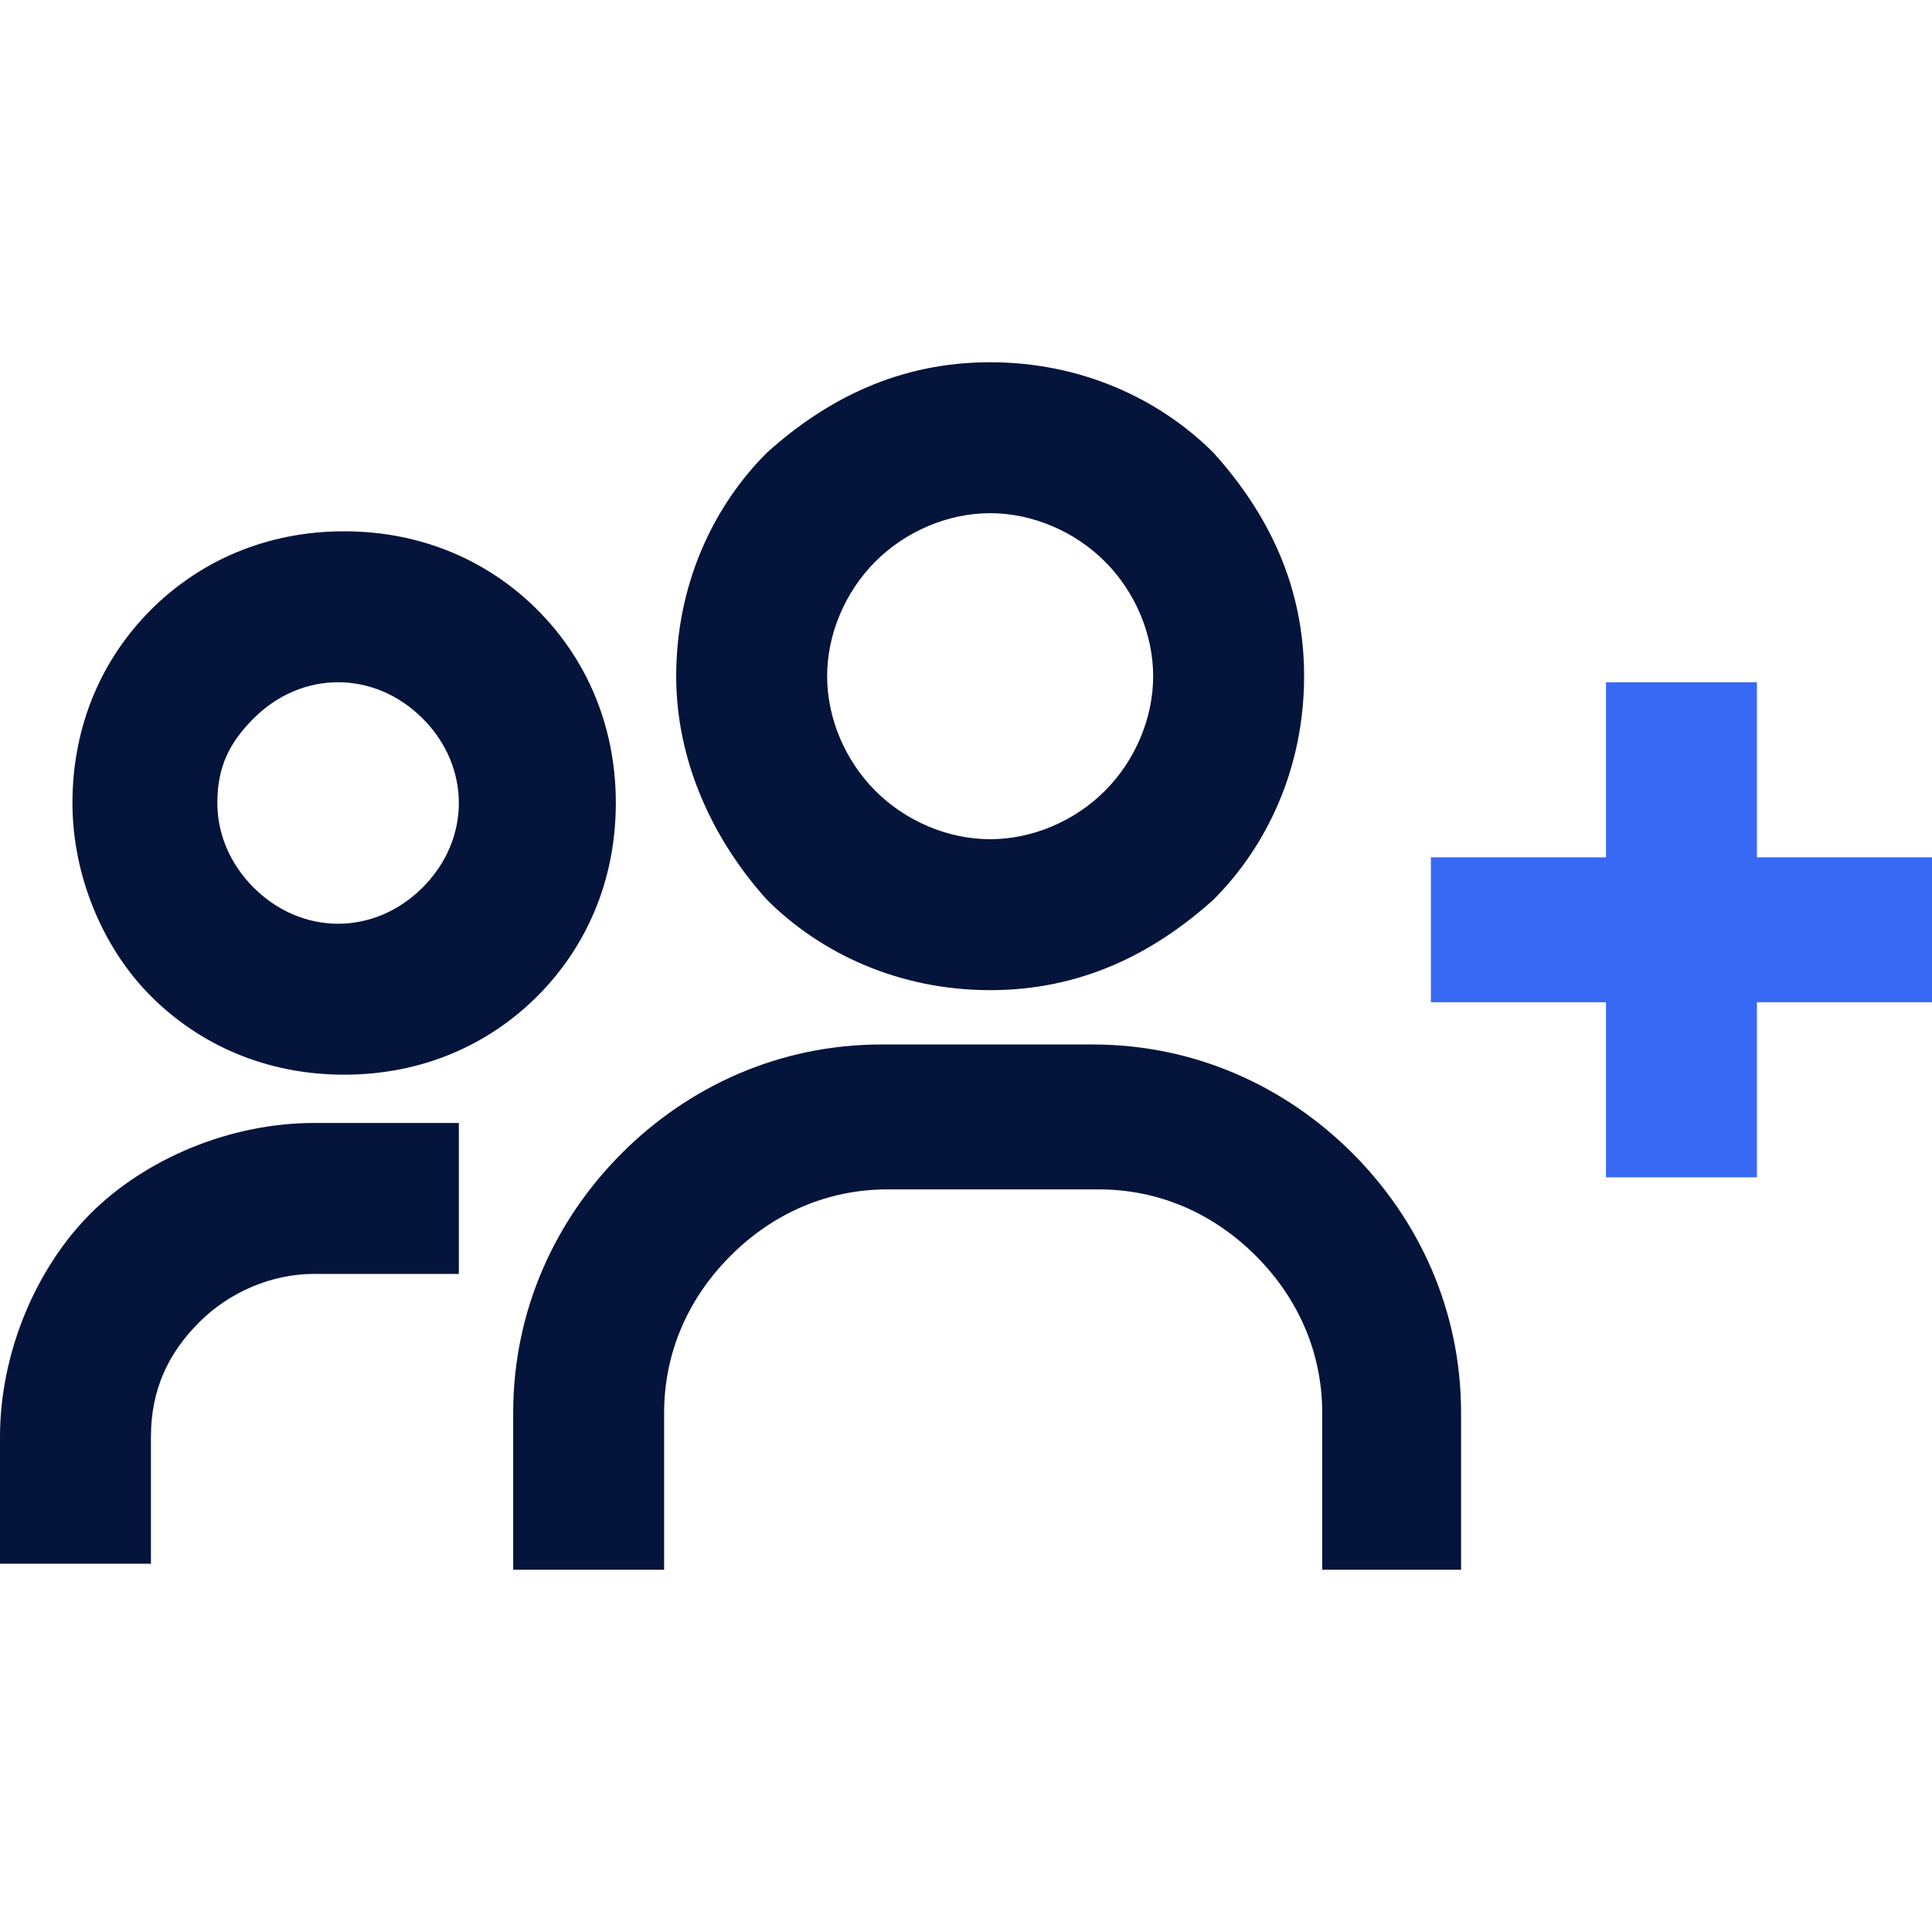
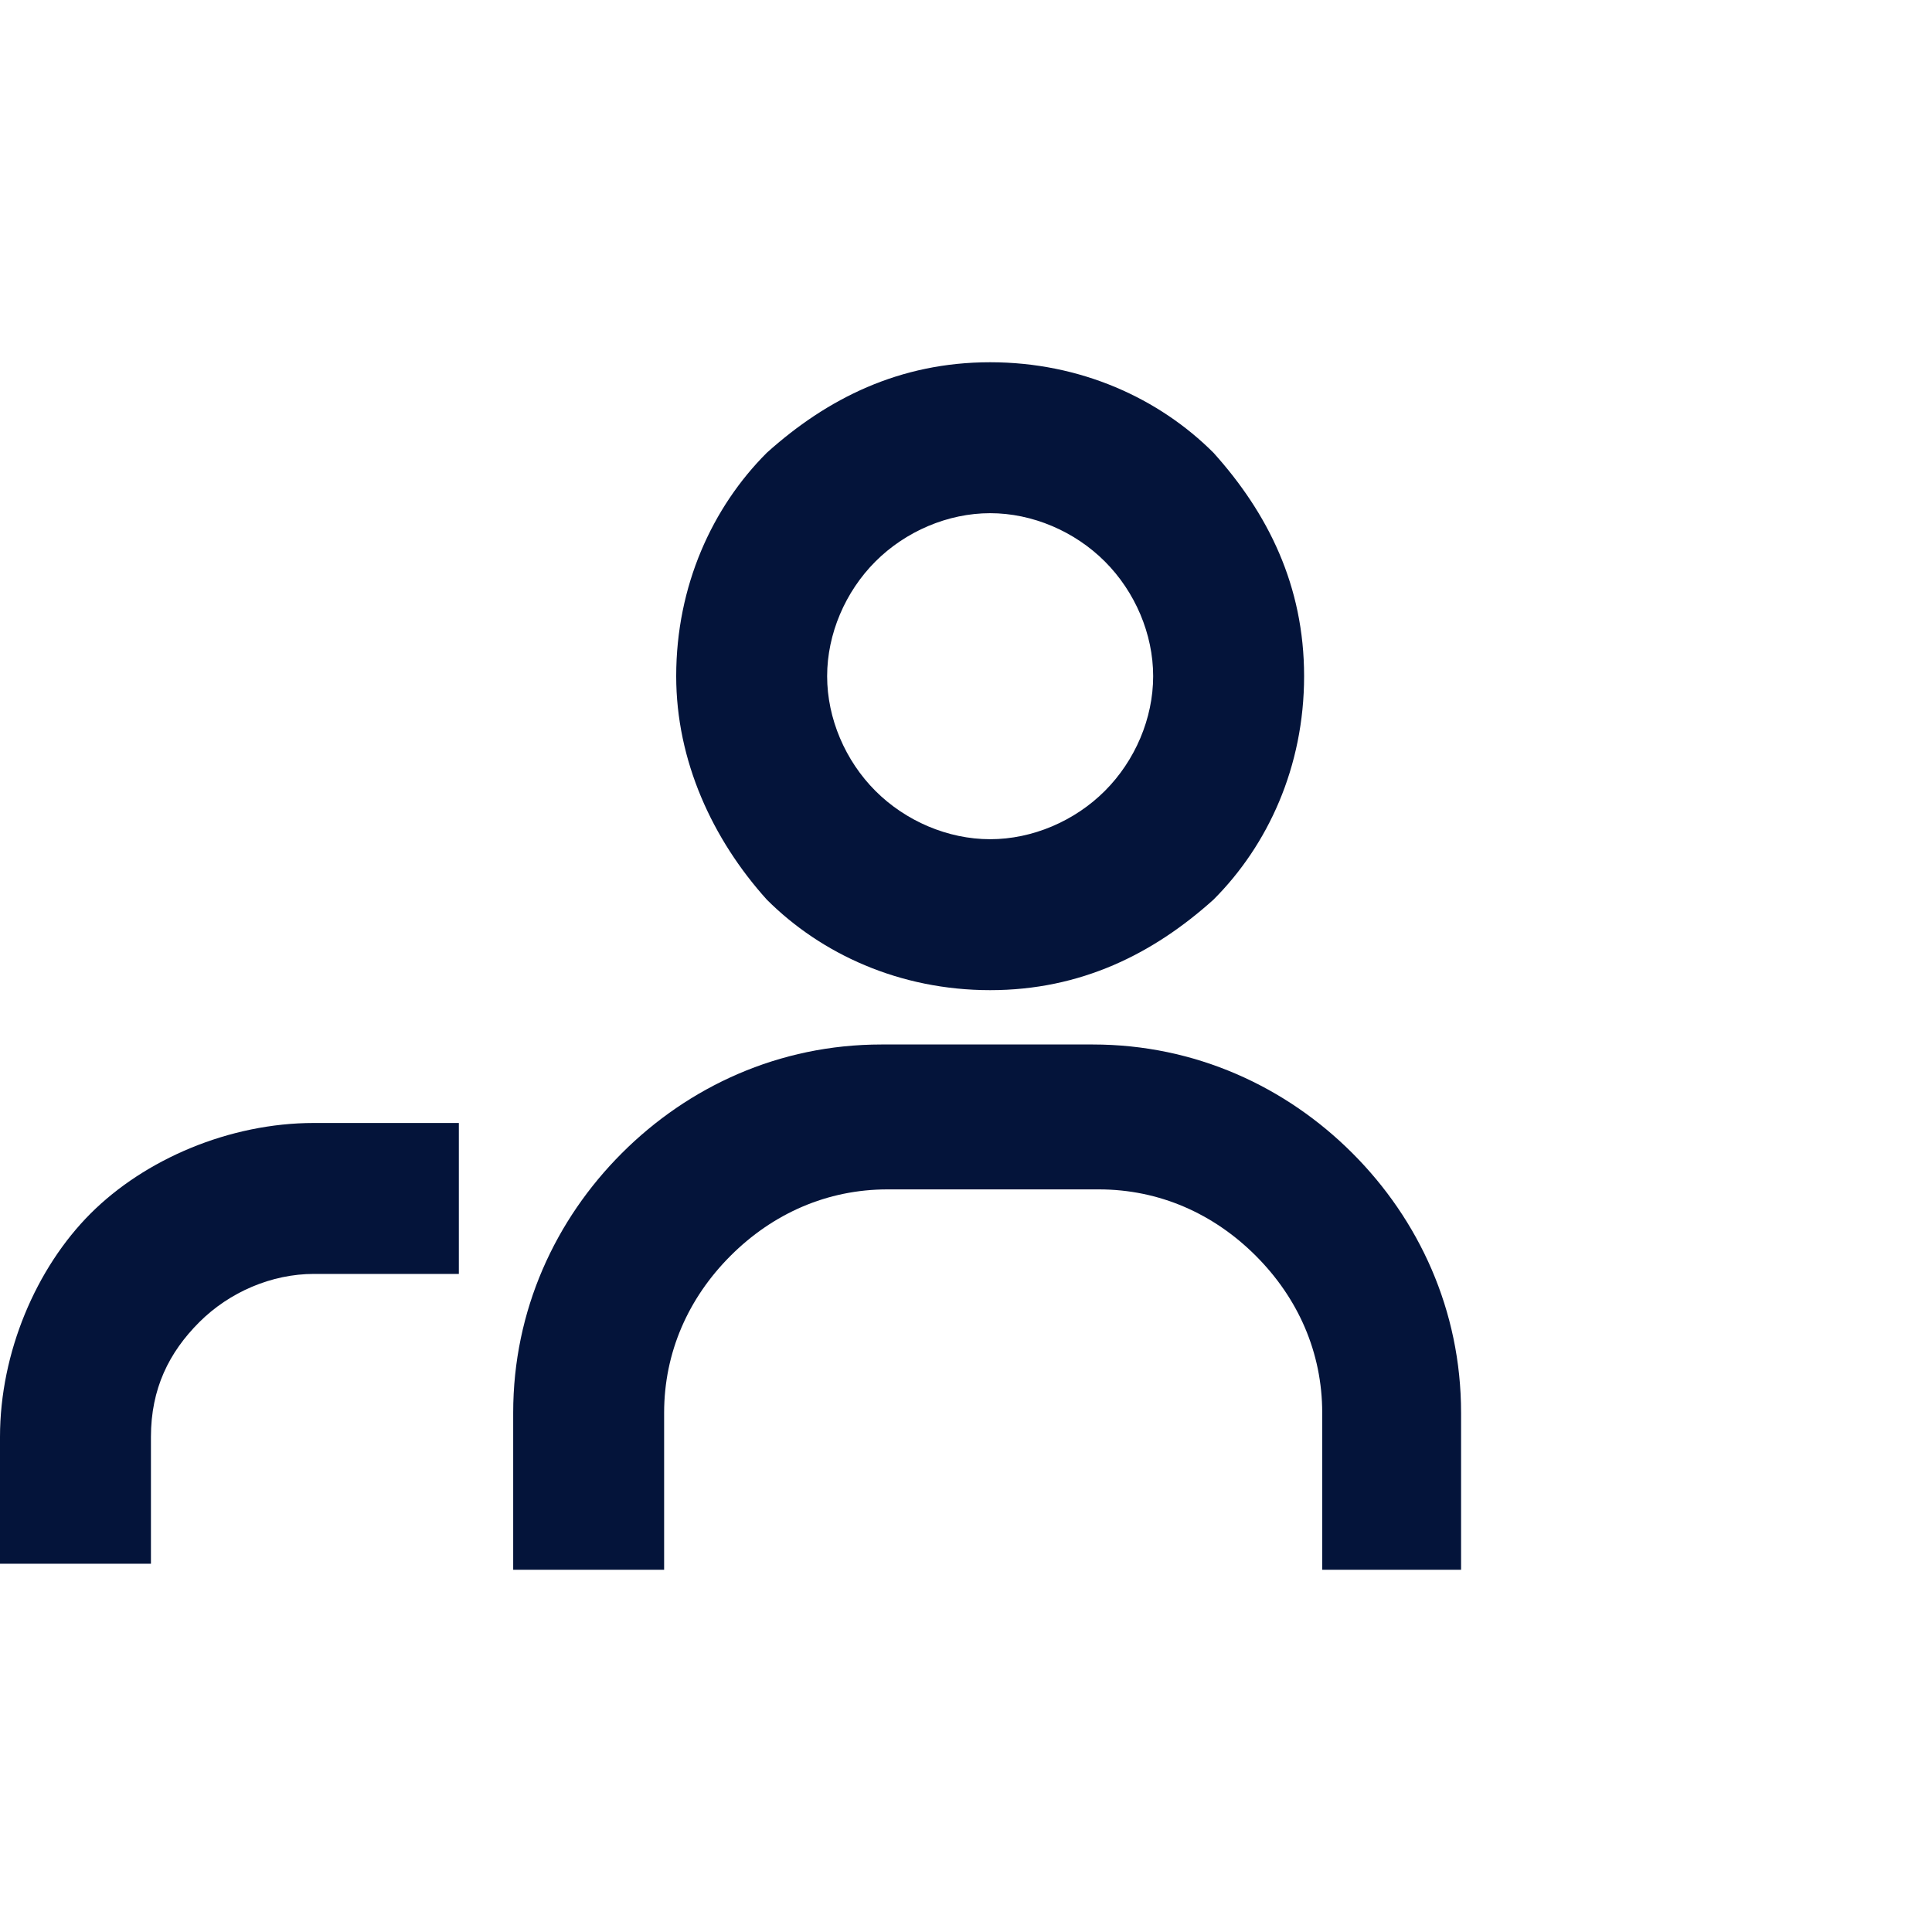
<svg xmlns="http://www.w3.org/2000/svg" id="Layer_2" version="1.1" viewBox="0 0 32 32">
  <defs>
    <style>
      .st0 {
        fill: #3869f5;
      }

      .st1 {
        fill: #04143a;
      }
    </style>
  </defs>
  <g id="Layer_1-2">
    <g>
      <path class="st1" d="M12.5,11.2h1.2c0-.7.3-1.4.8-1.9.5-.5,1.2-.8,1.9-.8s1.4.3,1.9.8c.5.5.8,1.2.8,1.9s-.3,1.4-.8,1.9c-.5.5-1.2.8-1.9.8s-1.4-.3-1.9-.8c-.5-.5-.8-1.2-.8-1.9h-2.5c0,1.4.6,2.7,1.5,3.7.9.9,2.2,1.5,3.7,1.5s2.7-.6,3.7-1.5c.9-.9,1.5-2.2,1.5-3.7s-.6-2.7-1.5-3.7c-.9-.9-2.2-1.5-3.7-1.5s-2.7.6-3.7,1.5c-.9.9-1.5,2.2-1.5,3.7h1.2Z" />
      <path class="st1" d="M24.2,26v-2.6c0-1.7-.7-3.2-1.8-4.3-1.1-1.1-2.6-1.8-4.3-1.8h-3.5c-1.7,0-3.2.7-4.3,1.8-1.1,1.1-1.8,2.6-1.8,4.3v2.6h2.5v-2.6c0-1,.4-1.9,1.1-2.6.7-.7,1.6-1.1,2.6-1.1h3.5c1,0,1.9.4,2.6,1.1s1.1,1.6,1.1,2.6v2.6h2.5Z" />
-       <path class="st1" d="M2.4,13.3h1.2c0-.6.2-1,.6-1.4.4-.4.9-.6,1.4-.6s1,.2,1.4.6.6.9.6,1.4-.2,1-.6,1.4c-.4.4-.9.6-1.4.6s-1-.2-1.4-.6-.6-.9-.6-1.4H1.2c0,1.2.5,2.4,1.3,3.2.8.8,1.9,1.3,3.2,1.3s2.4-.5,3.2-1.3c.8-.8,1.3-1.9,1.3-3.2s-.5-2.4-1.3-3.2c-.8-.8-1.9-1.3-3.2-1.3s-2.4.5-3.2,1.3c-.8.8-1.3,1.9-1.3,3.2h1.2Z" />
      <path class="st1" d="M7.6,18.6h-2.4c-1.4,0-2.8.6-3.7,1.5-.9.9-1.5,2.3-1.5,3.7v2.1h2.5v-2.1c0-.8.3-1.4.8-1.9.5-.5,1.2-.8,1.9-.8h2.4v-2.5h0Z" />
-       <polyline class="st0" points="26.6 11.3 26.6 19.5 29.1 19.5 29.1 11.3" />
-       <polyline class="st0" points="32 14.2 23.7 14.2 23.7 16.6 32 16.6" />
    </g>
  </g>
</svg>